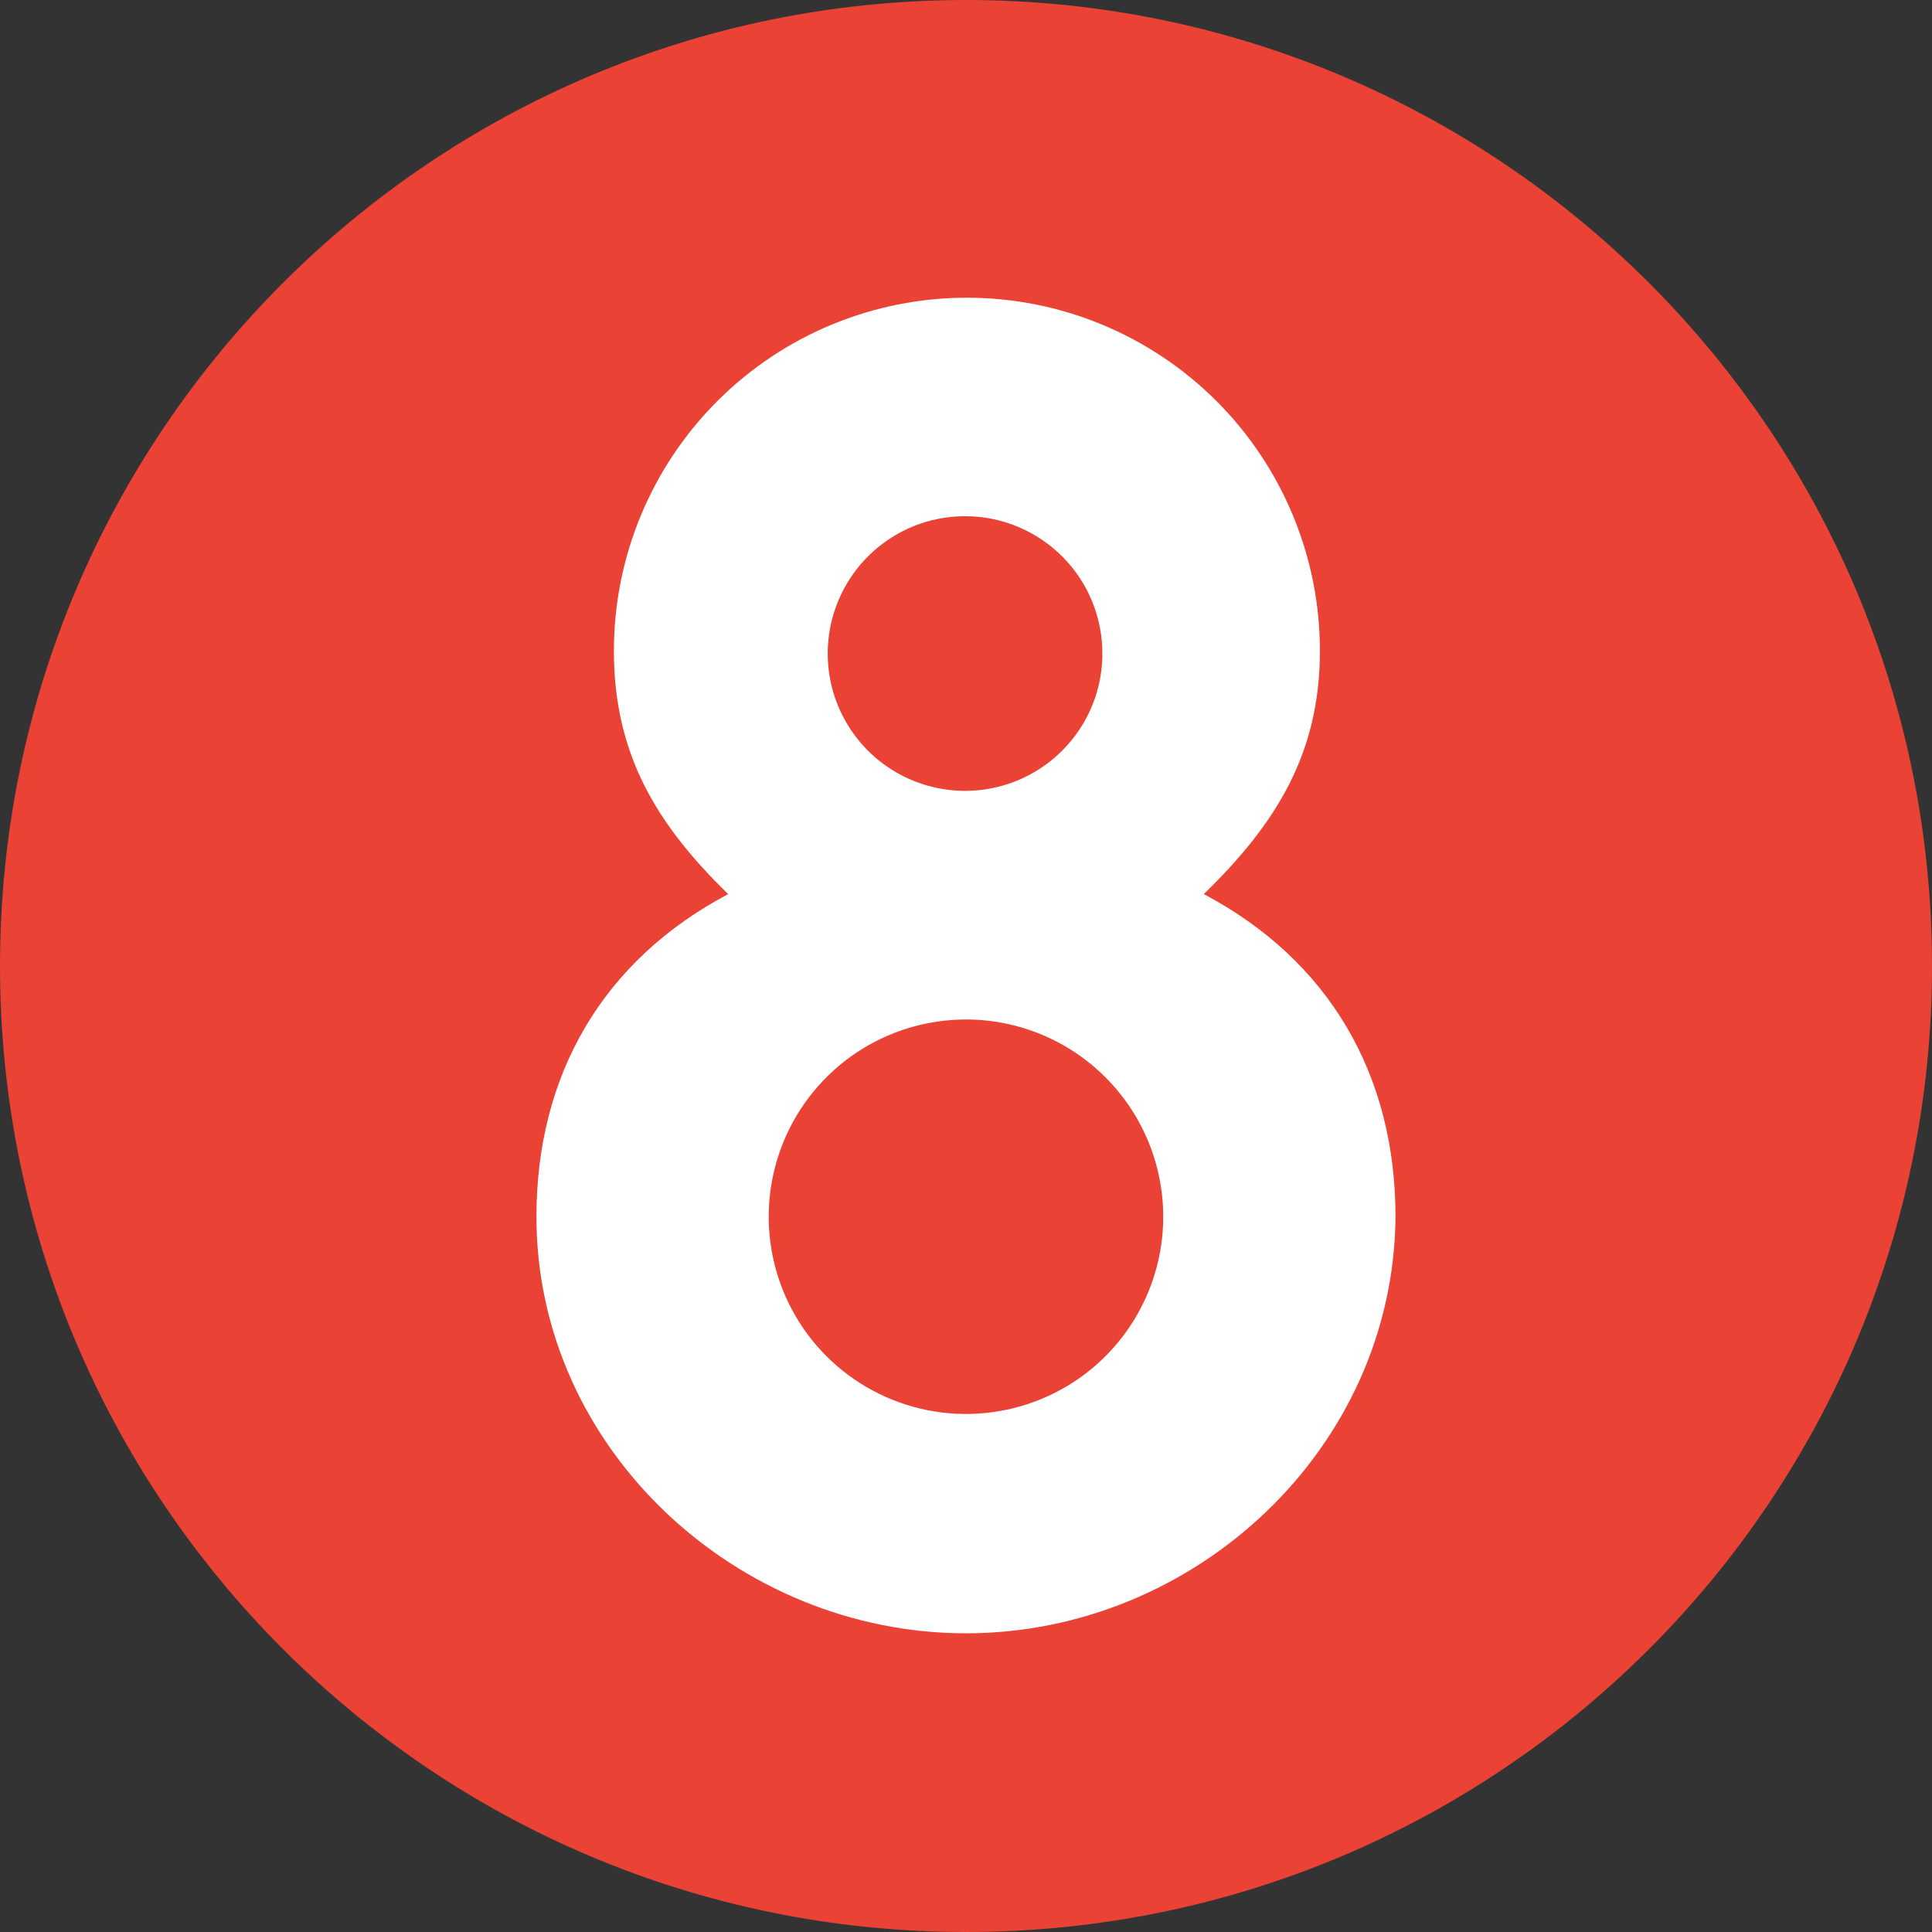
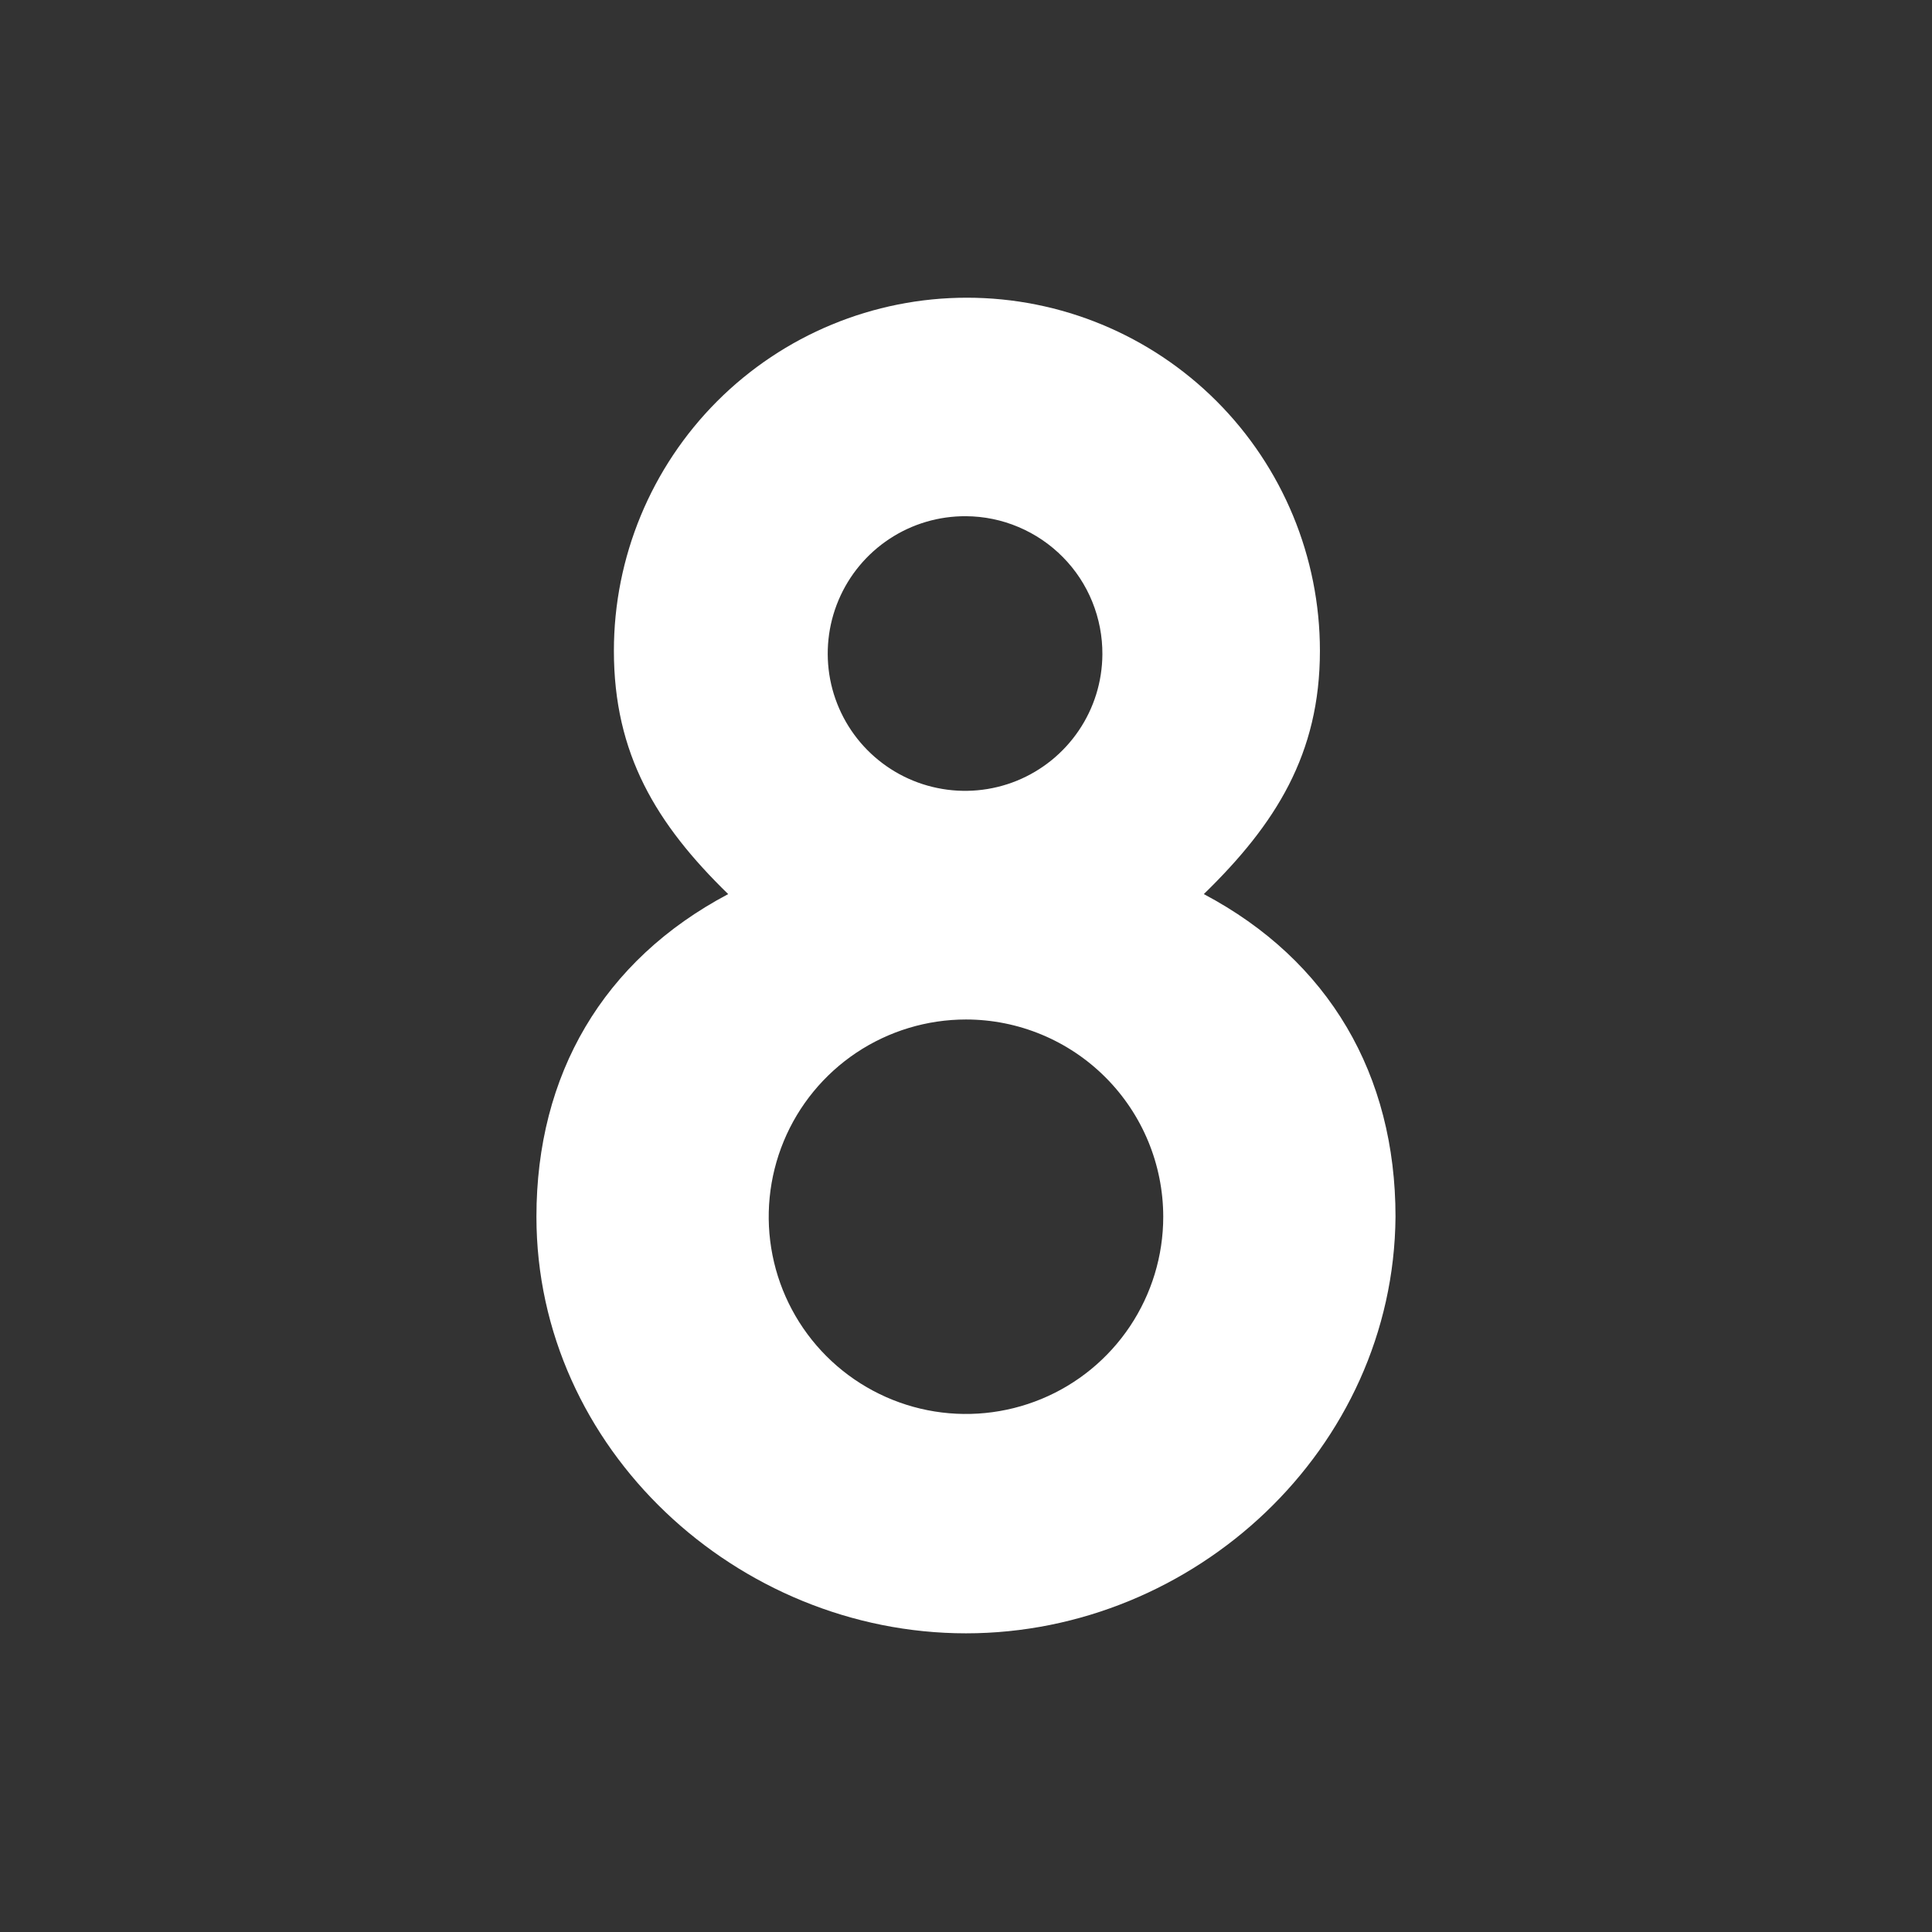
<svg xmlns="http://www.w3.org/2000/svg" width="32" height="32" viewBox="0 0 32 32" fill="none">
  <rect x="0" y="0" width="32" height="32" fill="#333333" stroke="none" />
-   <path d="M16 32C24.837 32 32 24.837 32 16C32 7.163 24.837 0 16 0C7.163 0 0 7.163 0 16C0 24.837 7.163 32 16 32Z" fill="#EA4235" />
  <path d="M16 27.053C12.213 27.053 8.885 24 8.885 20.153C8.885 17.802 9.984 15.908 12.061 14.809C10.87 13.649 10.168 12.489 10.168 10.779C10.168 9.228 10.784 7.741 11.88 6.644C12.977 5.547 14.464 4.931 16.015 4.931C17.566 4.931 19.053 5.547 20.15 6.644C21.246 7.741 21.862 9.228 21.862 10.779C21.862 12.489 21.13 13.649 19.939 14.809C22.015 15.908 23.114 17.802 23.114 20.153C23.084 24 19.786 27.053 16 27.053ZM16 16.886C15.354 16.886 14.722 17.077 14.184 17.436C13.647 17.795 13.228 18.305 12.981 18.902C12.734 19.499 12.669 20.156 12.795 20.79C12.921 21.424 13.232 22.006 13.689 22.463C14.146 22.92 14.729 23.231 15.362 23.357C15.996 23.483 16.653 23.418 17.25 23.171C17.847 22.924 18.357 22.505 18.716 21.968C19.075 21.43 19.267 20.799 19.267 20.153C19.266 19.286 18.922 18.456 18.309 17.843C17.697 17.231 16.866 16.886 16 16.886ZM16 8.55C15.55 8.547 15.109 8.677 14.733 8.925C14.358 9.172 14.064 9.525 13.889 9.94C13.714 10.354 13.666 10.811 13.75 11.253C13.835 11.695 14.049 12.102 14.365 12.422C14.681 12.742 15.085 12.962 15.526 13.052C15.966 13.143 16.424 13.101 16.841 12.932C17.258 12.762 17.615 12.473 17.867 12.101C18.12 11.729 18.256 11.29 18.259 10.84C18.261 10.541 18.204 10.245 18.092 9.968C17.98 9.691 17.814 9.439 17.604 9.227C17.394 9.014 17.144 8.845 16.869 8.729C16.594 8.612 16.298 8.552 16 8.55Z" fill="white" />
</svg>